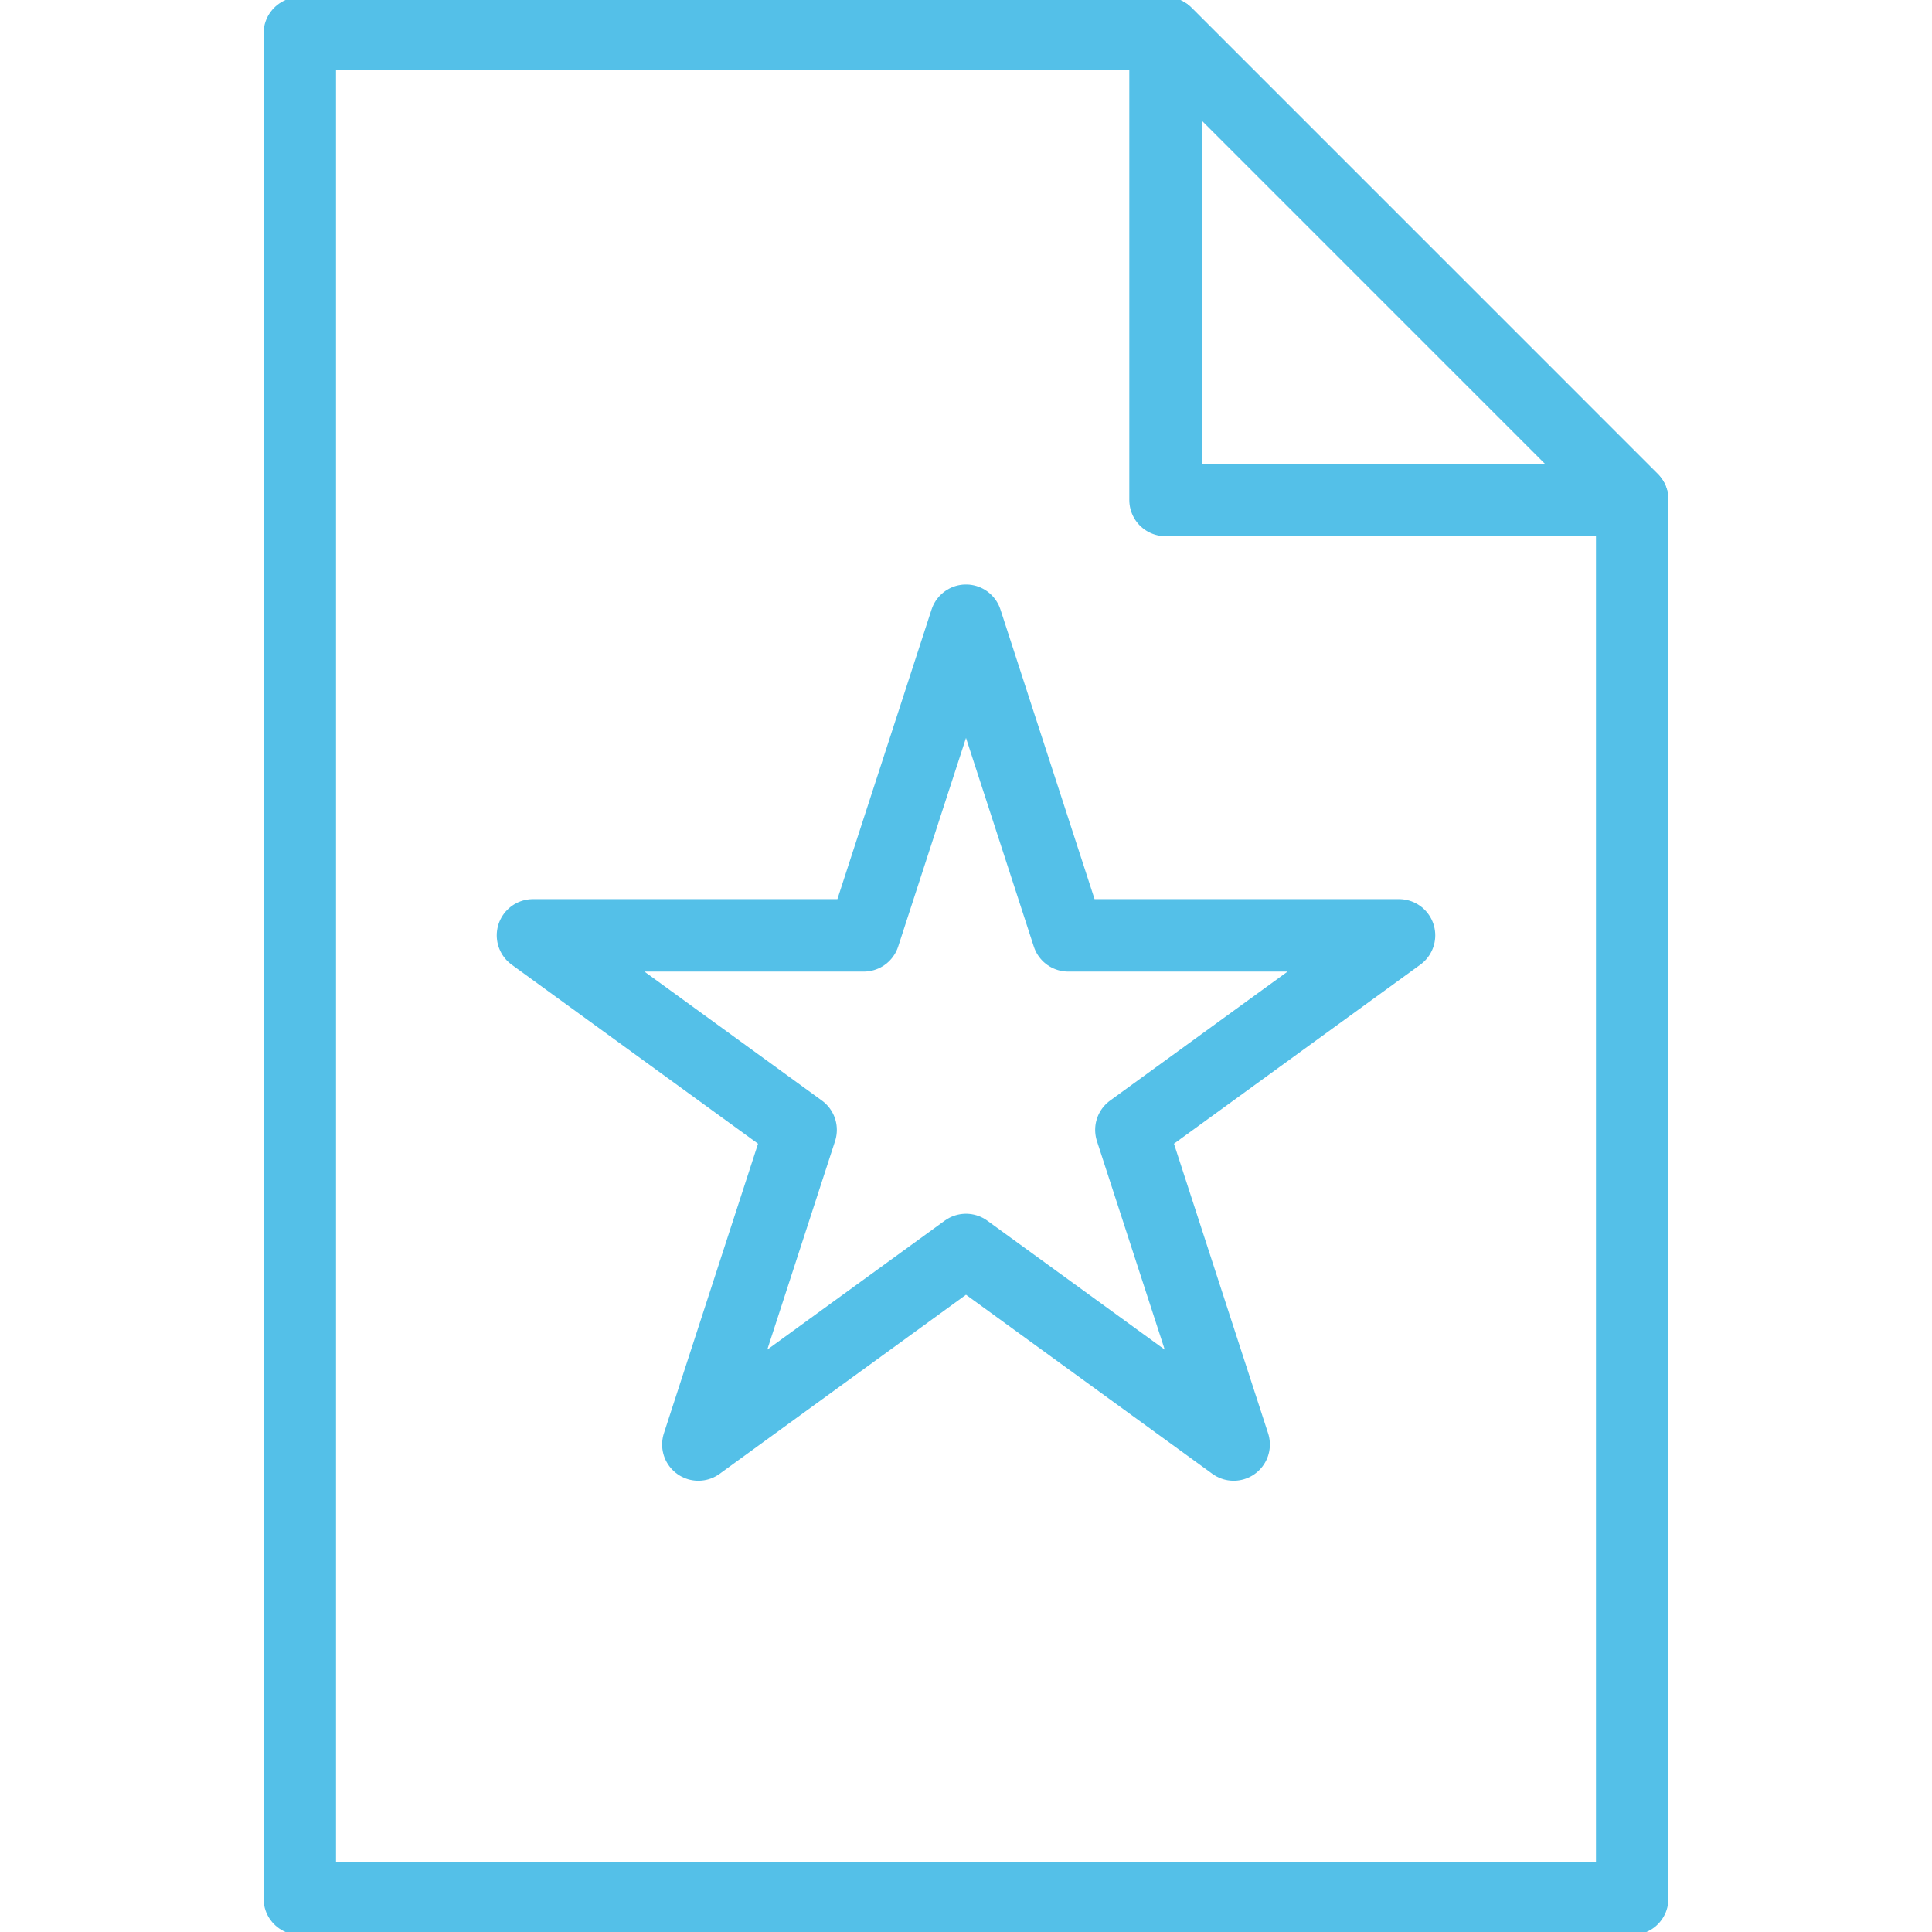
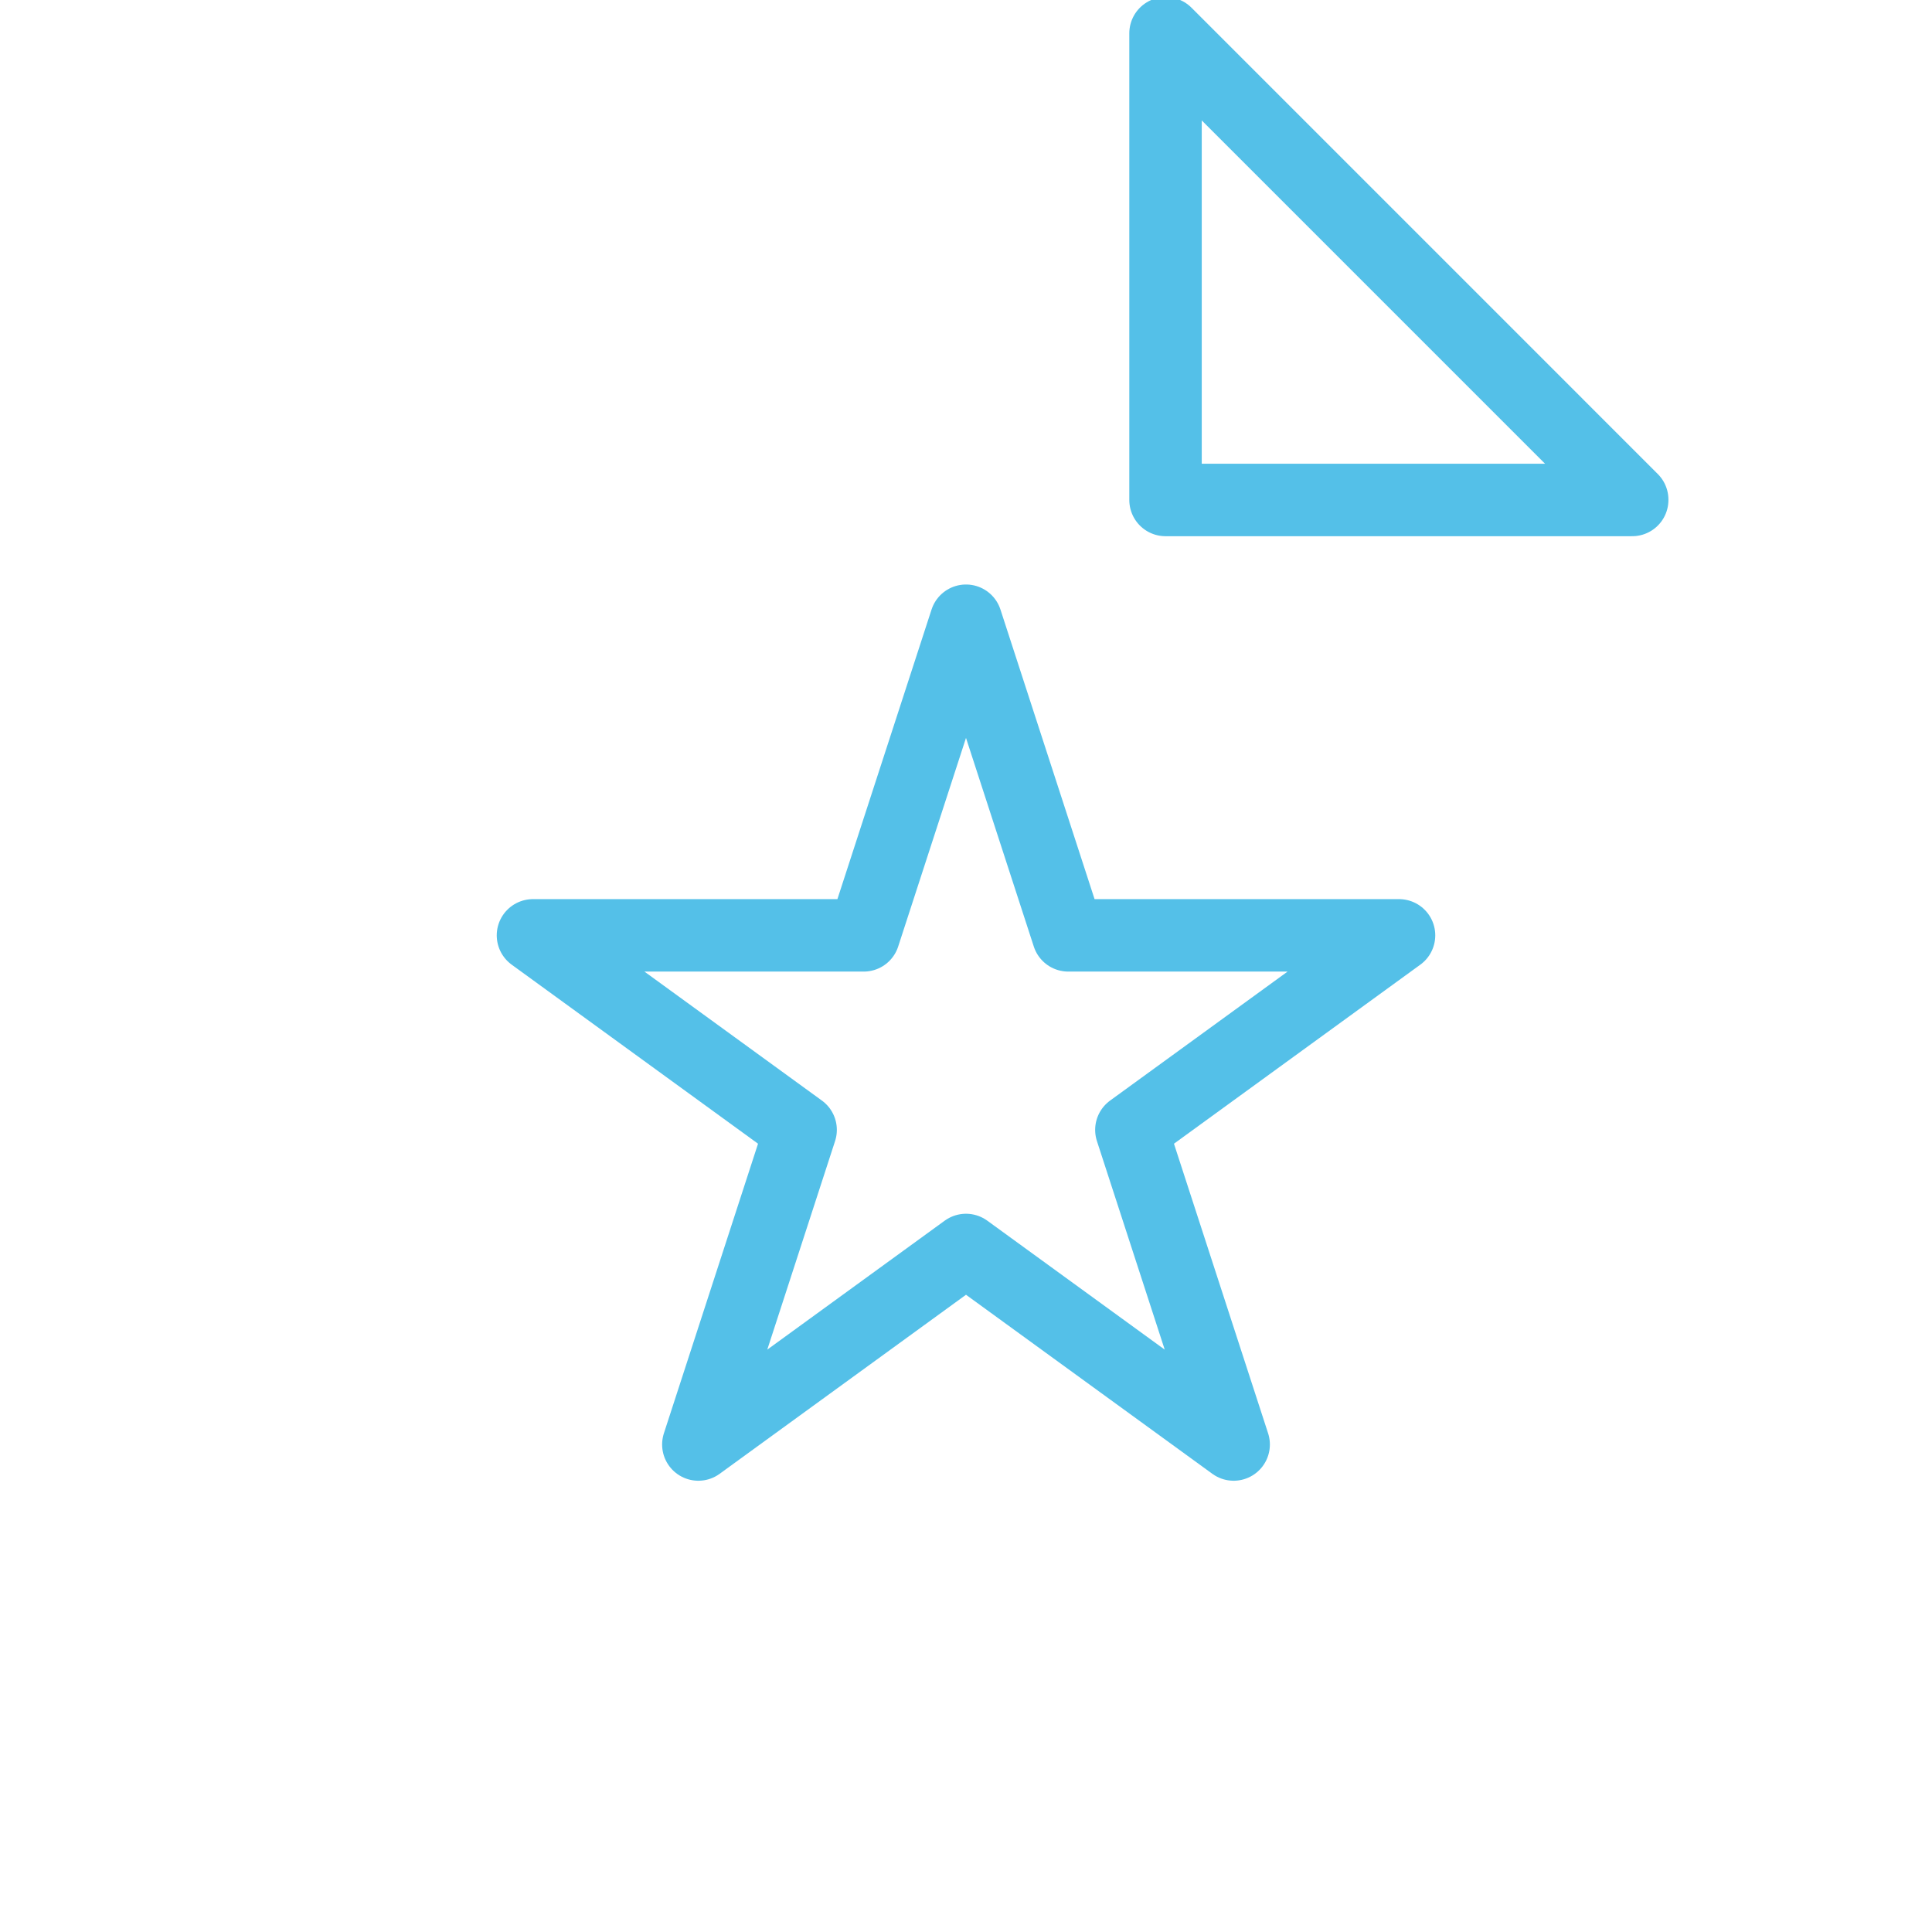
<svg xmlns="http://www.w3.org/2000/svg" width="80" height="80" viewBox="0 0 80 80" fill="none">
  <g clip-path="url(#clip0_8146_1282)">
    <path d="M40 25.703L44.234 38.731H57.931L46.848 46.786L51.083 59.814L40 51.759L28.917 59.814L33.152 46.786L22.069 38.731H35.765L40 25.703Z" stroke="#54C0E8" stroke-width="3" stroke-linecap="round" stroke-linejoin="round" />
    <path d="M48.262 1.379V20.703H67.586V20.69L48.276 1.379H48.262Z" stroke="#54C0E8" stroke-width="3" stroke-linecap="round" stroke-linejoin="round" />
-     <path d="M12.414 1.379V78.621H67.586V20.69L48.276 1.379H12.414Z" stroke="#54C0E8" stroke-width="3" stroke-linecap="round" stroke-linejoin="round" />
  </g>
  <defs>
    <clipPath id="clip0_8146_1282">
      <rect width="80" height="80" fill="white" />
    </clipPath>
  </defs>
</svg>